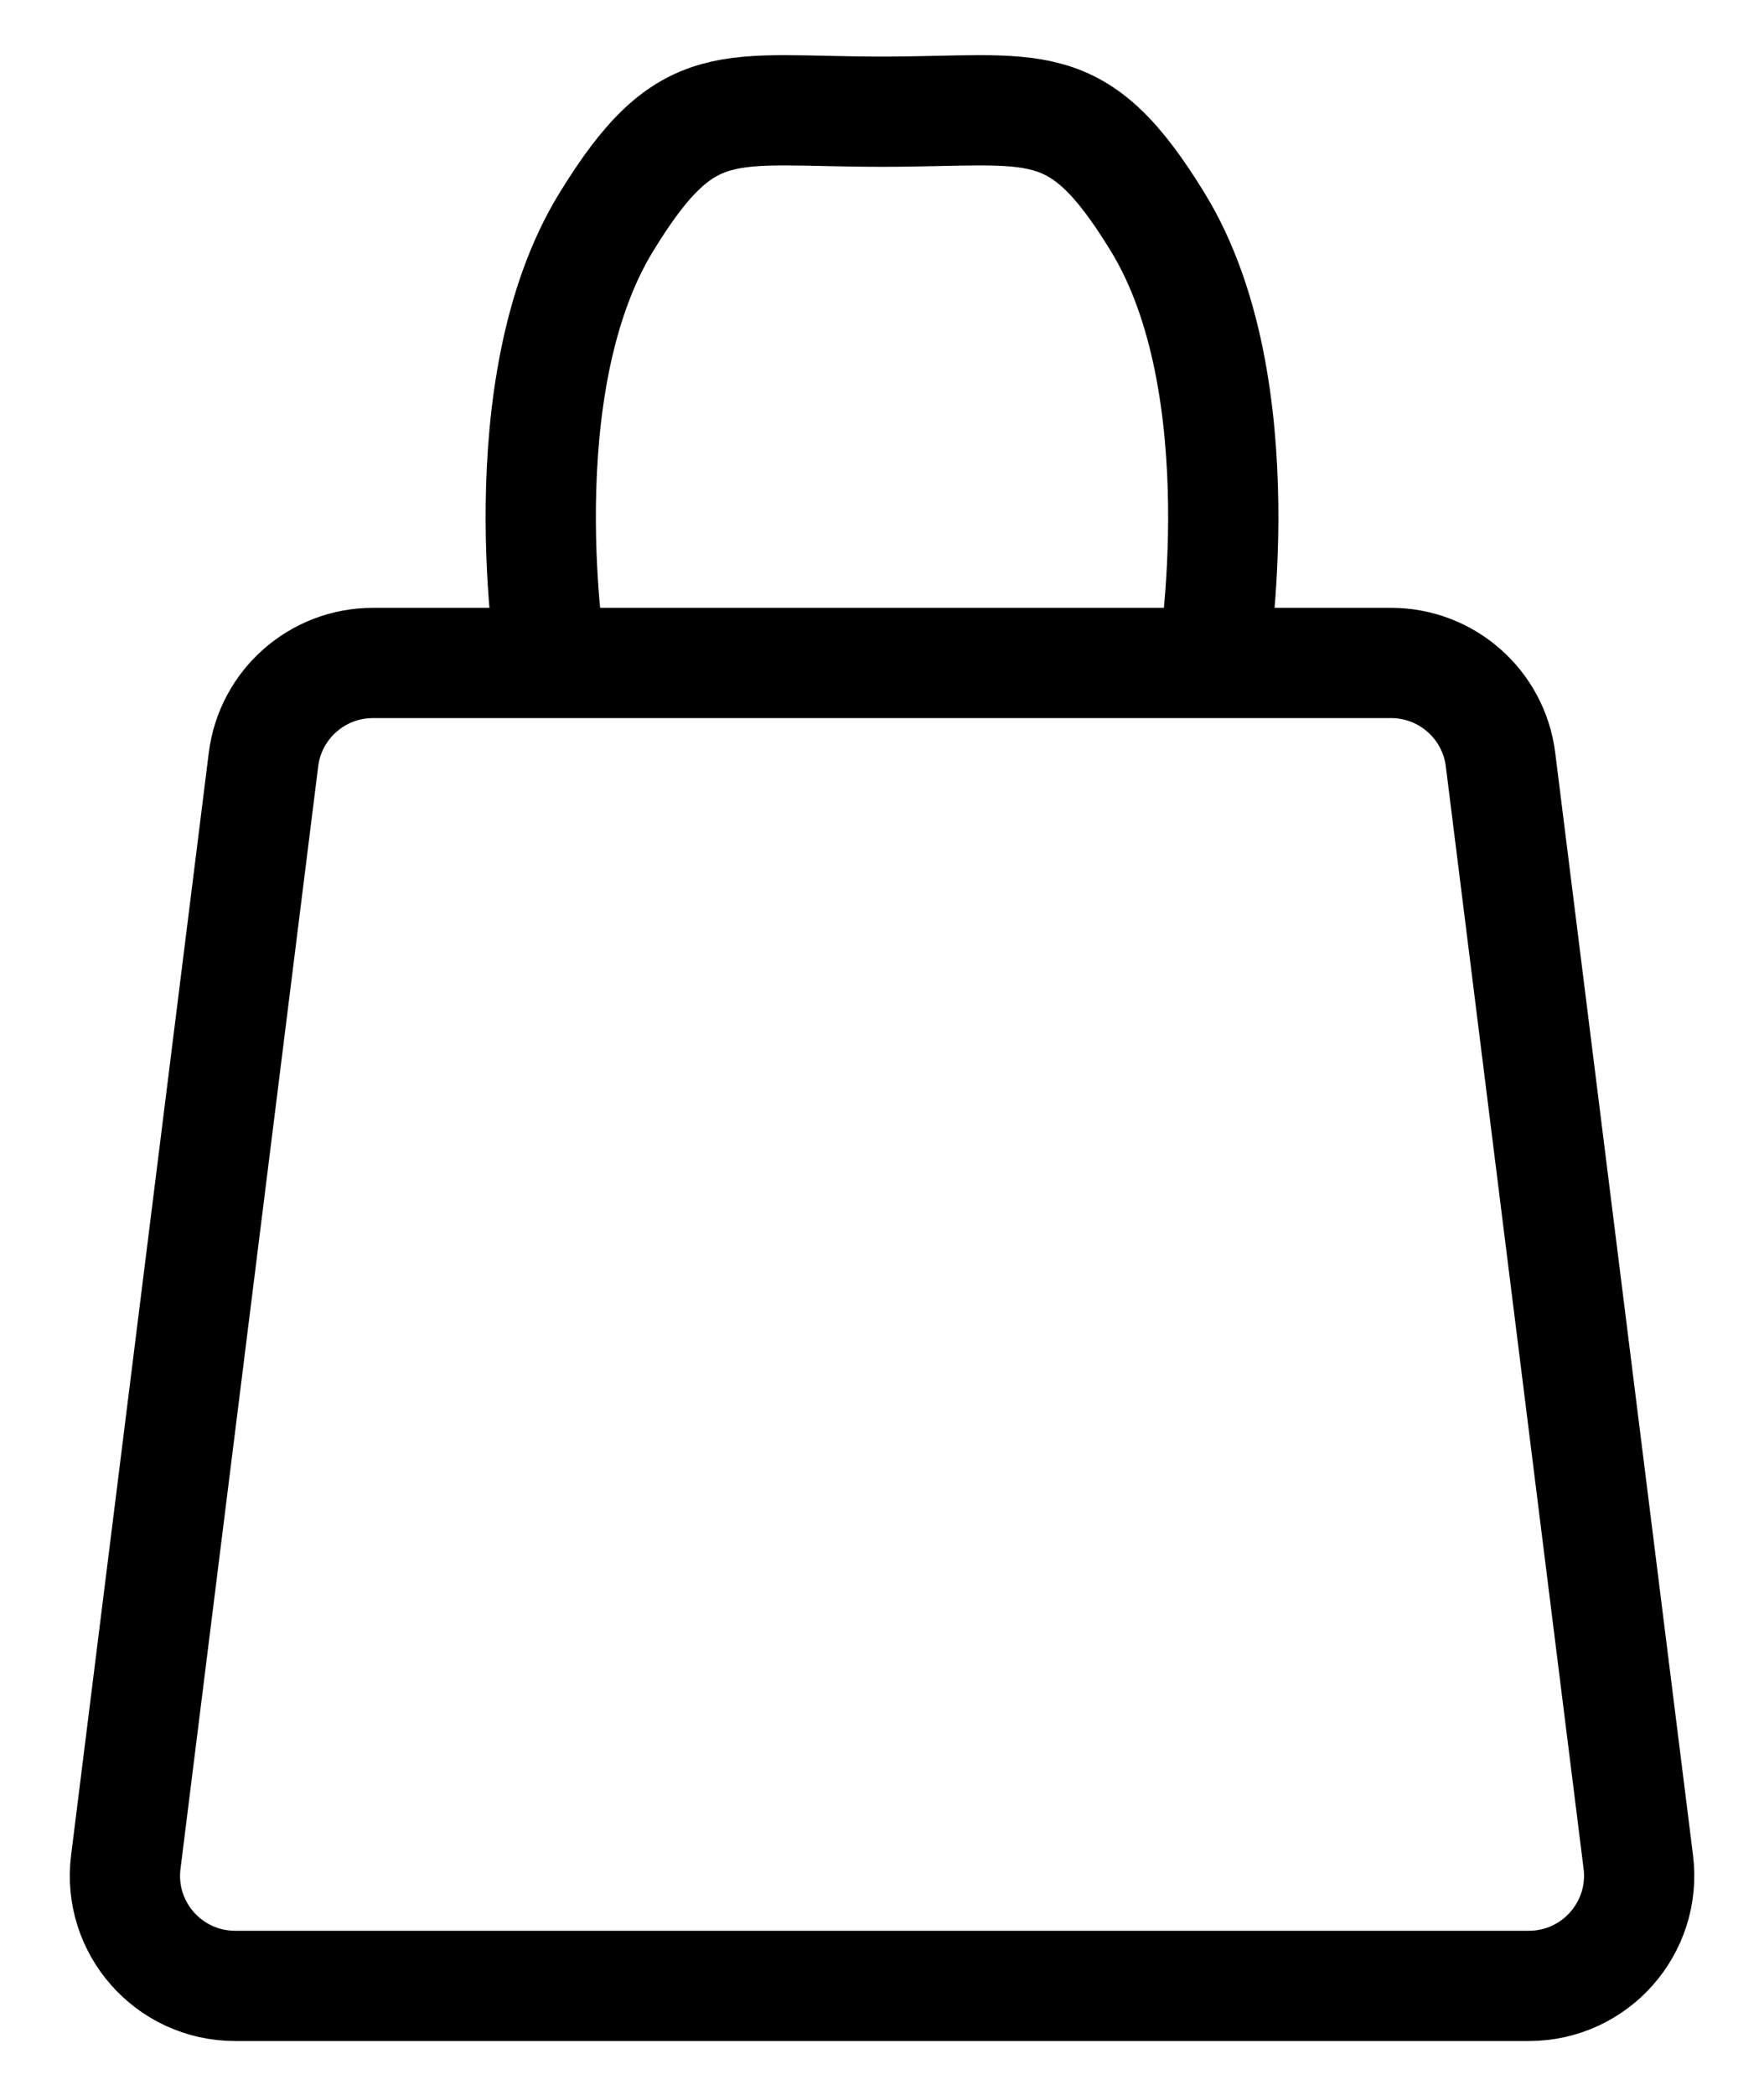
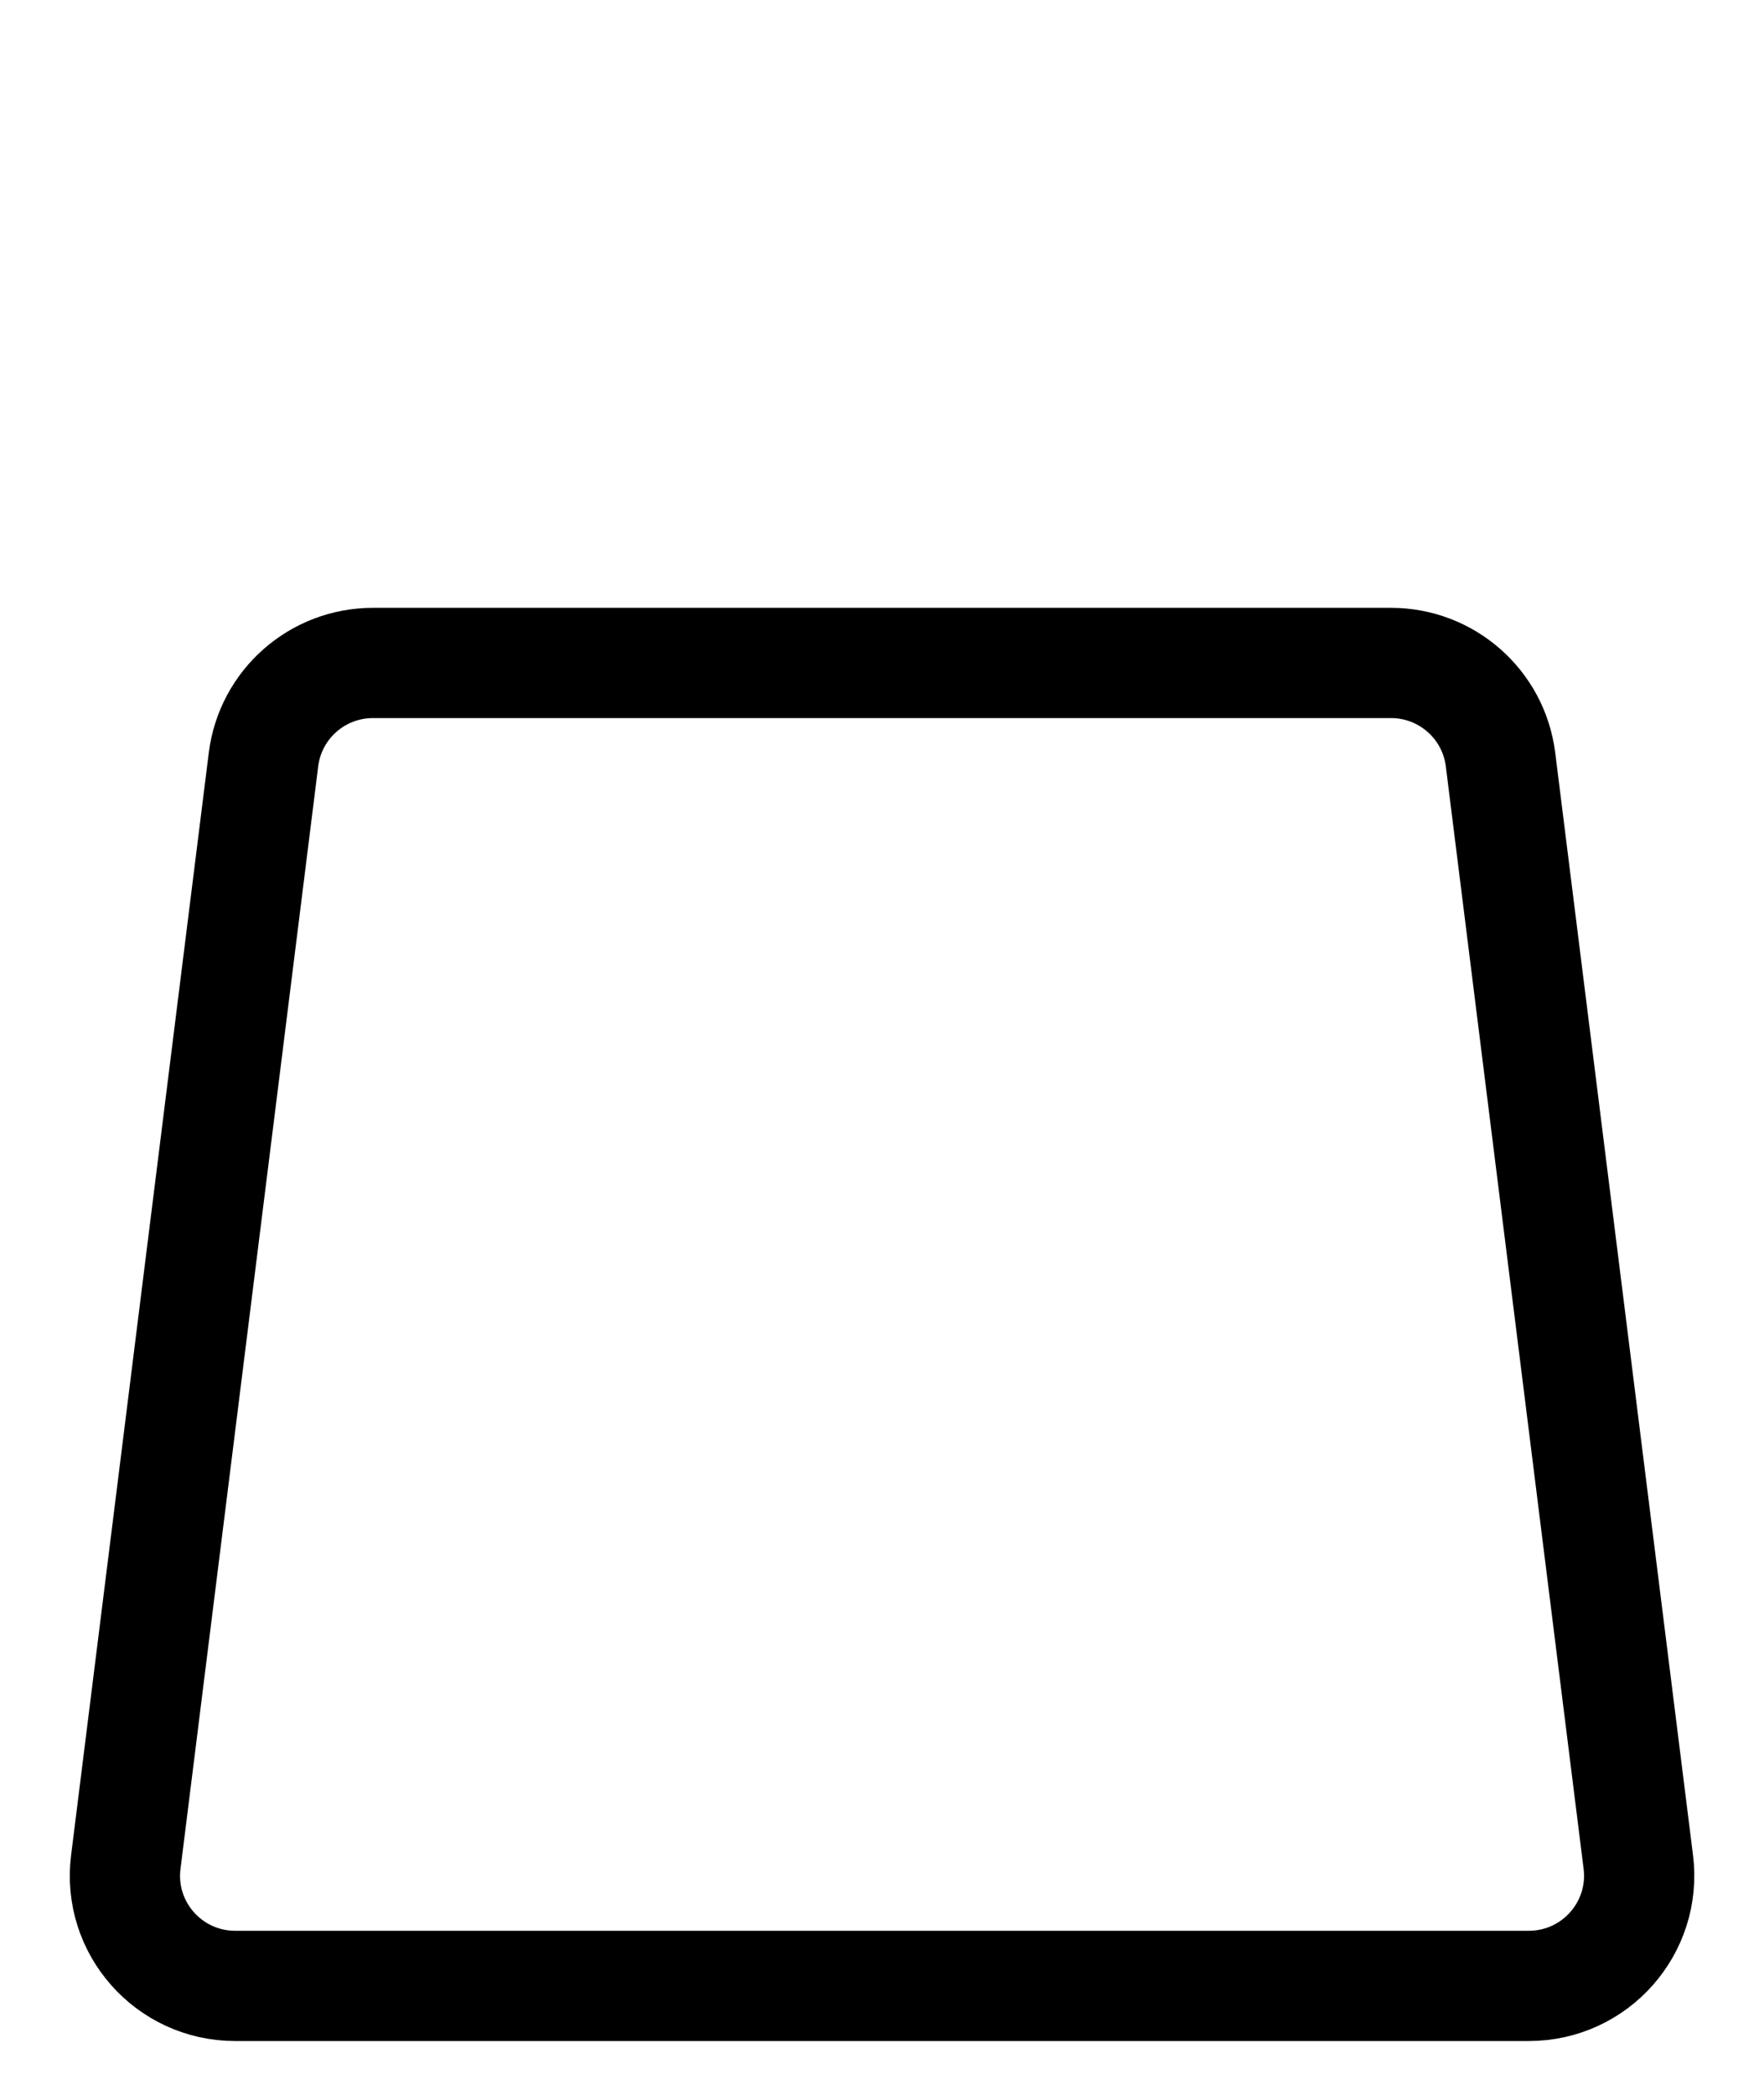
<svg xmlns="http://www.w3.org/2000/svg" width="16" height="19" viewBox="0 0 16 19" fill="none">
  <path d="M1.141 16.889L2.39 6.888C2.453 6.388 2.878 6.013 3.383 6.013H12.617C13.121 6.013 13.547 6.388 13.61 6.888L14.86 16.889C14.934 17.485 14.469 18.012 13.867 18.012H2.133C1.531 18.012 1.066 17.485 1.141 16.889Z" stroke="black" />
-   <path d="M5 6.013C5 6.013 4.581 3.51 5.5 2.013C6.236 0.812 6.592 1.013 8 1.013C9.408 1.013 9.764 0.812 10.5 2.013C11.419 3.51 11 6.013 11 6.013" stroke="black" />
</svg>